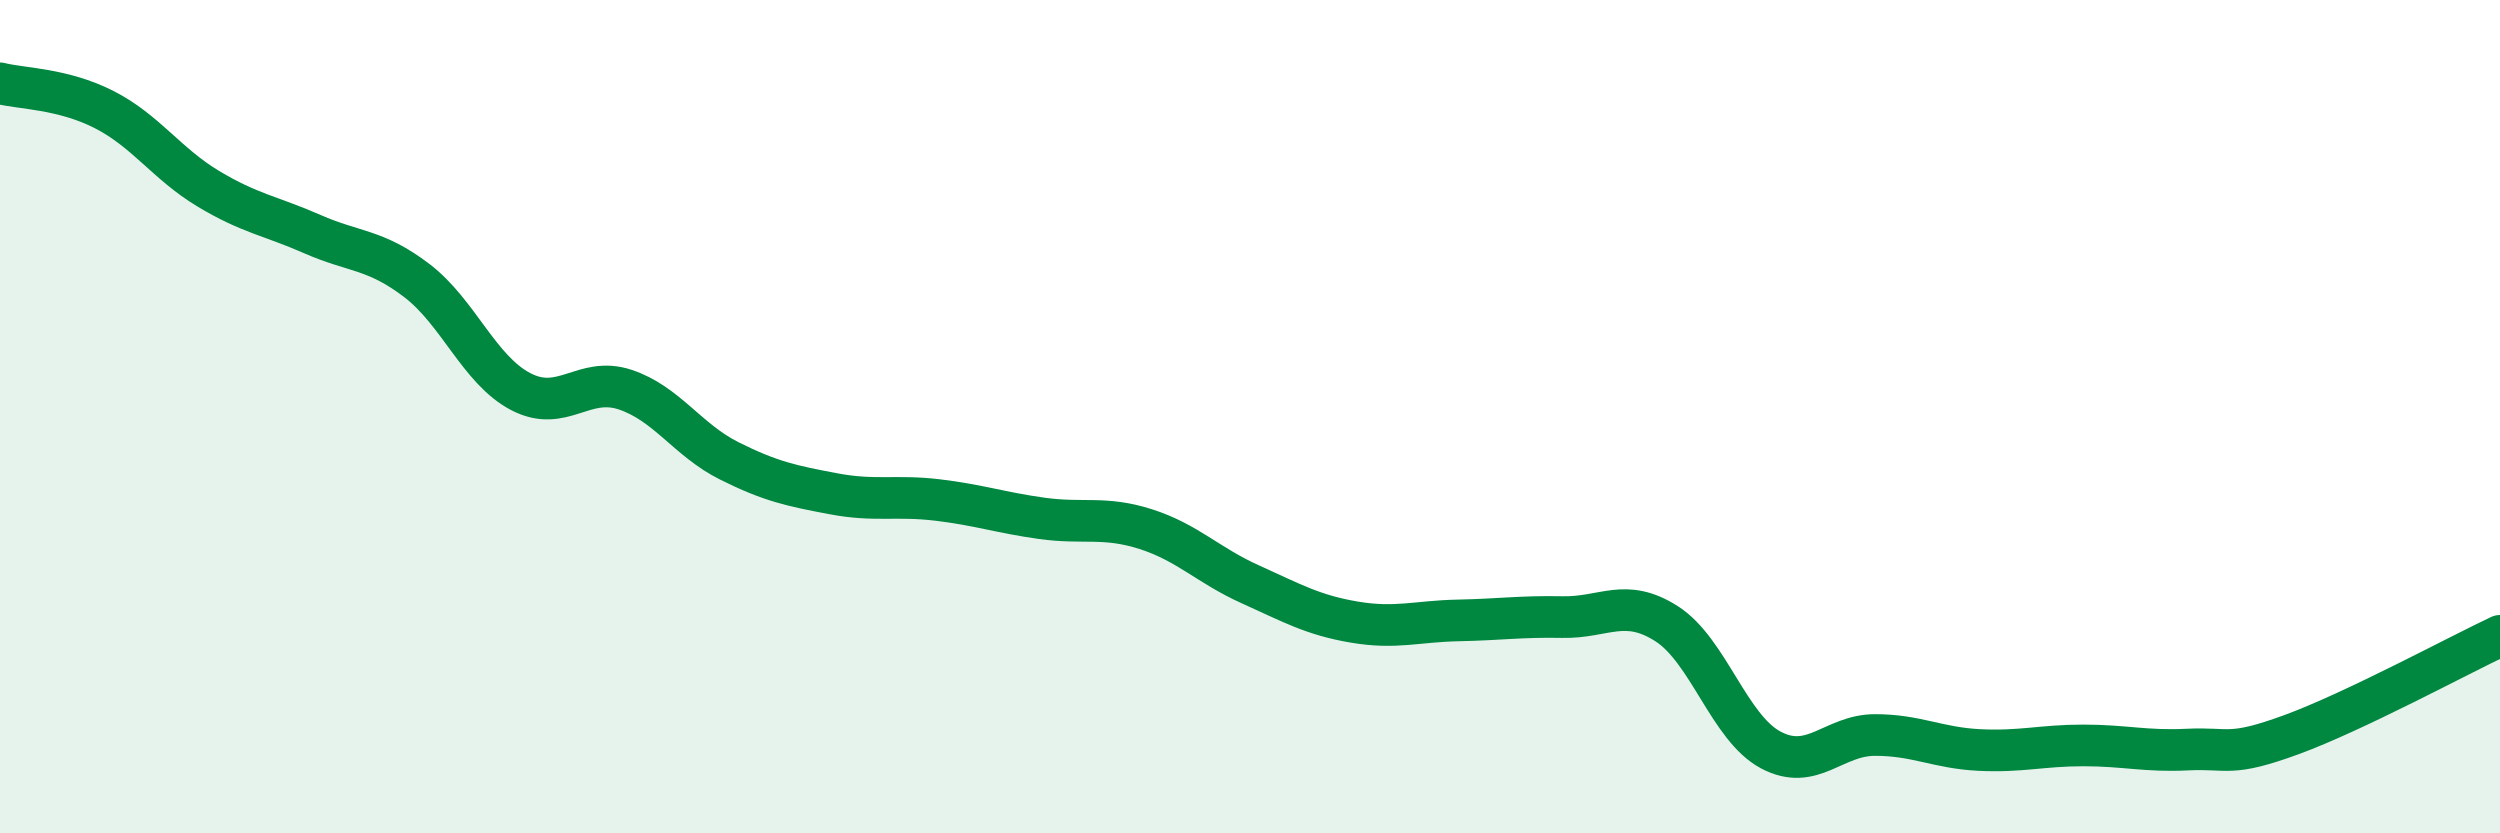
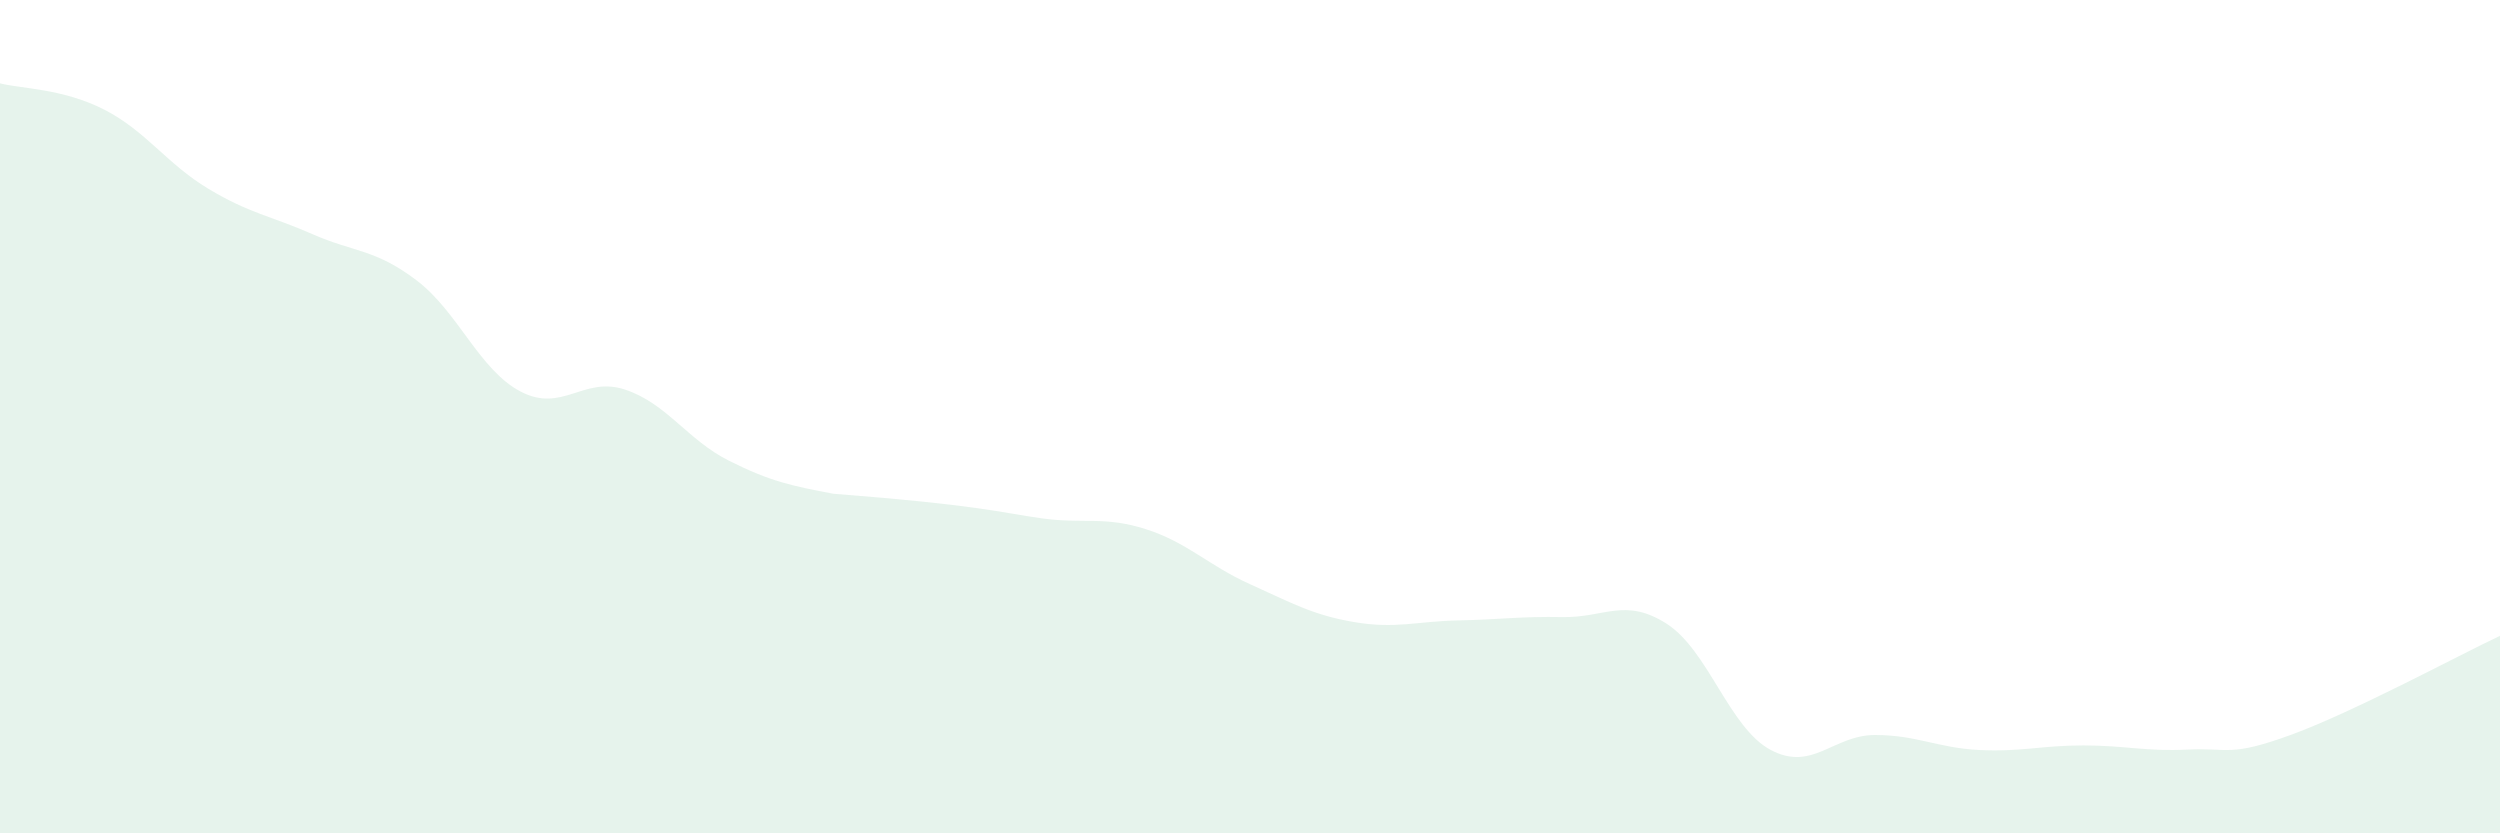
<svg xmlns="http://www.w3.org/2000/svg" width="60" height="20" viewBox="0 0 60 20">
-   <path d="M 0,2 C 0.5,2.13 1.5,2.12 2.5,2.63 C 3.5,3.14 4,3.93 5,4.53 C 6,5.13 6.5,5.18 7.5,5.62 C 8.5,6.06 9,5.97 10,6.73 C 11,7.49 11.5,8.88 12.5,9.4 C 13.5,9.92 14,9.02 15,9.35 C 16,9.68 16.5,10.56 17.5,11.06 C 18.5,11.56 19,11.66 20,11.85 C 21,12.04 21.5,11.88 22.5,12 C 23.5,12.12 24,12.3 25,12.44 C 26,12.58 26.5,12.38 27.5,12.7 C 28.5,13.02 29,13.57 30,14.02 C 31,14.47 31.5,14.76 32.5,14.93 C 33.5,15.1 34,14.91 35,14.89 C 36,14.87 36.5,14.79 37.5,14.81 C 38.5,14.83 39,14.33 40,14.97 C 41,15.61 41.5,17.47 42.5,18 C 43.5,18.53 44,17.64 45,17.64 C 46,17.64 46.5,17.95 47.5,18 C 48.5,18.05 49,17.89 50,17.89 C 51,17.89 51.5,18.04 52.5,17.99 C 53.5,17.94 53.5,18.18 55,17.63 C 56.5,17.08 59,15.73 60,15.26L60 20L0 20Z" fill="#008740" opacity="0.1" stroke-linecap="round" stroke-linejoin="round" />
-   <path d="M 0,2 C 0.5,2.13 1.5,2.12 2.5,2.63 C 3.5,3.14 4,3.93 5,4.53 C 6,5.13 6.5,5.18 7.5,5.62 C 8.5,6.06 9,5.97 10,6.73 C 11,7.49 11.5,8.88 12.5,9.4 C 13.5,9.92 14,9.02 15,9.35 C 16,9.68 16.5,10.56 17.5,11.06 C 18.5,11.56 19,11.66 20,11.85 C 21,12.04 21.5,11.88 22.5,12 C 23.5,12.12 24,12.3 25,12.44 C 26,12.58 26.5,12.38 27.5,12.7 C 28.5,13.02 29,13.57 30,14.02 C 31,14.47 31.5,14.76 32.5,14.93 C 33.5,15.1 34,14.91 35,14.89 C 36,14.87 36.5,14.79 37.5,14.81 C 38.5,14.83 39,14.33 40,14.97 C 41,15.61 41.5,17.47 42.5,18 C 43.5,18.53 44,17.64 45,17.64 C 46,17.64 46.5,17.95 47.5,18 C 48.5,18.05 49,17.89 50,17.89 C 51,17.89 51.5,18.04 52.5,17.99 C 53.5,17.94 53.5,18.18 55,17.63 C 56.5,17.08 59,15.73 60,15.26" stroke="#008740" stroke-width="1" fill="none" stroke-linecap="round" stroke-linejoin="round" />
+   <path d="M 0,2 C 0.5,2.13 1.5,2.12 2.5,2.63 C 3.5,3.14 4,3.93 5,4.53 C 6,5.13 6.5,5.18 7.5,5.62 C 8.5,6.06 9,5.97 10,6.73 C 11,7.49 11.5,8.88 12.5,9.4 C 13.5,9.92 14,9.02 15,9.35 C 16,9.68 16.5,10.56 17.5,11.06 C 18.5,11.56 19,11.66 20,11.85 C 23.5,12.12 24,12.3 25,12.44 C 26,12.58 26.5,12.38 27.5,12.7 C 28.5,13.02 29,13.57 30,14.02 C 31,14.47 31.5,14.76 32.5,14.93 C 33.5,15.1 34,14.91 35,14.89 C 36,14.87 36.5,14.79 37.5,14.81 C 38.5,14.83 39,14.33 40,14.97 C 41,15.61 41.5,17.47 42.5,18 C 43.5,18.53 44,17.64 45,17.64 C 46,17.64 46.5,17.95 47.5,18 C 48.5,18.05 49,17.89 50,17.89 C 51,17.89 51.5,18.04 52.5,17.99 C 53.5,17.94 53.5,18.18 55,17.63 C 56.5,17.08 59,15.73 60,15.26L60 20L0 20Z" fill="#008740" opacity="0.1" stroke-linecap="round" stroke-linejoin="round" />
</svg>